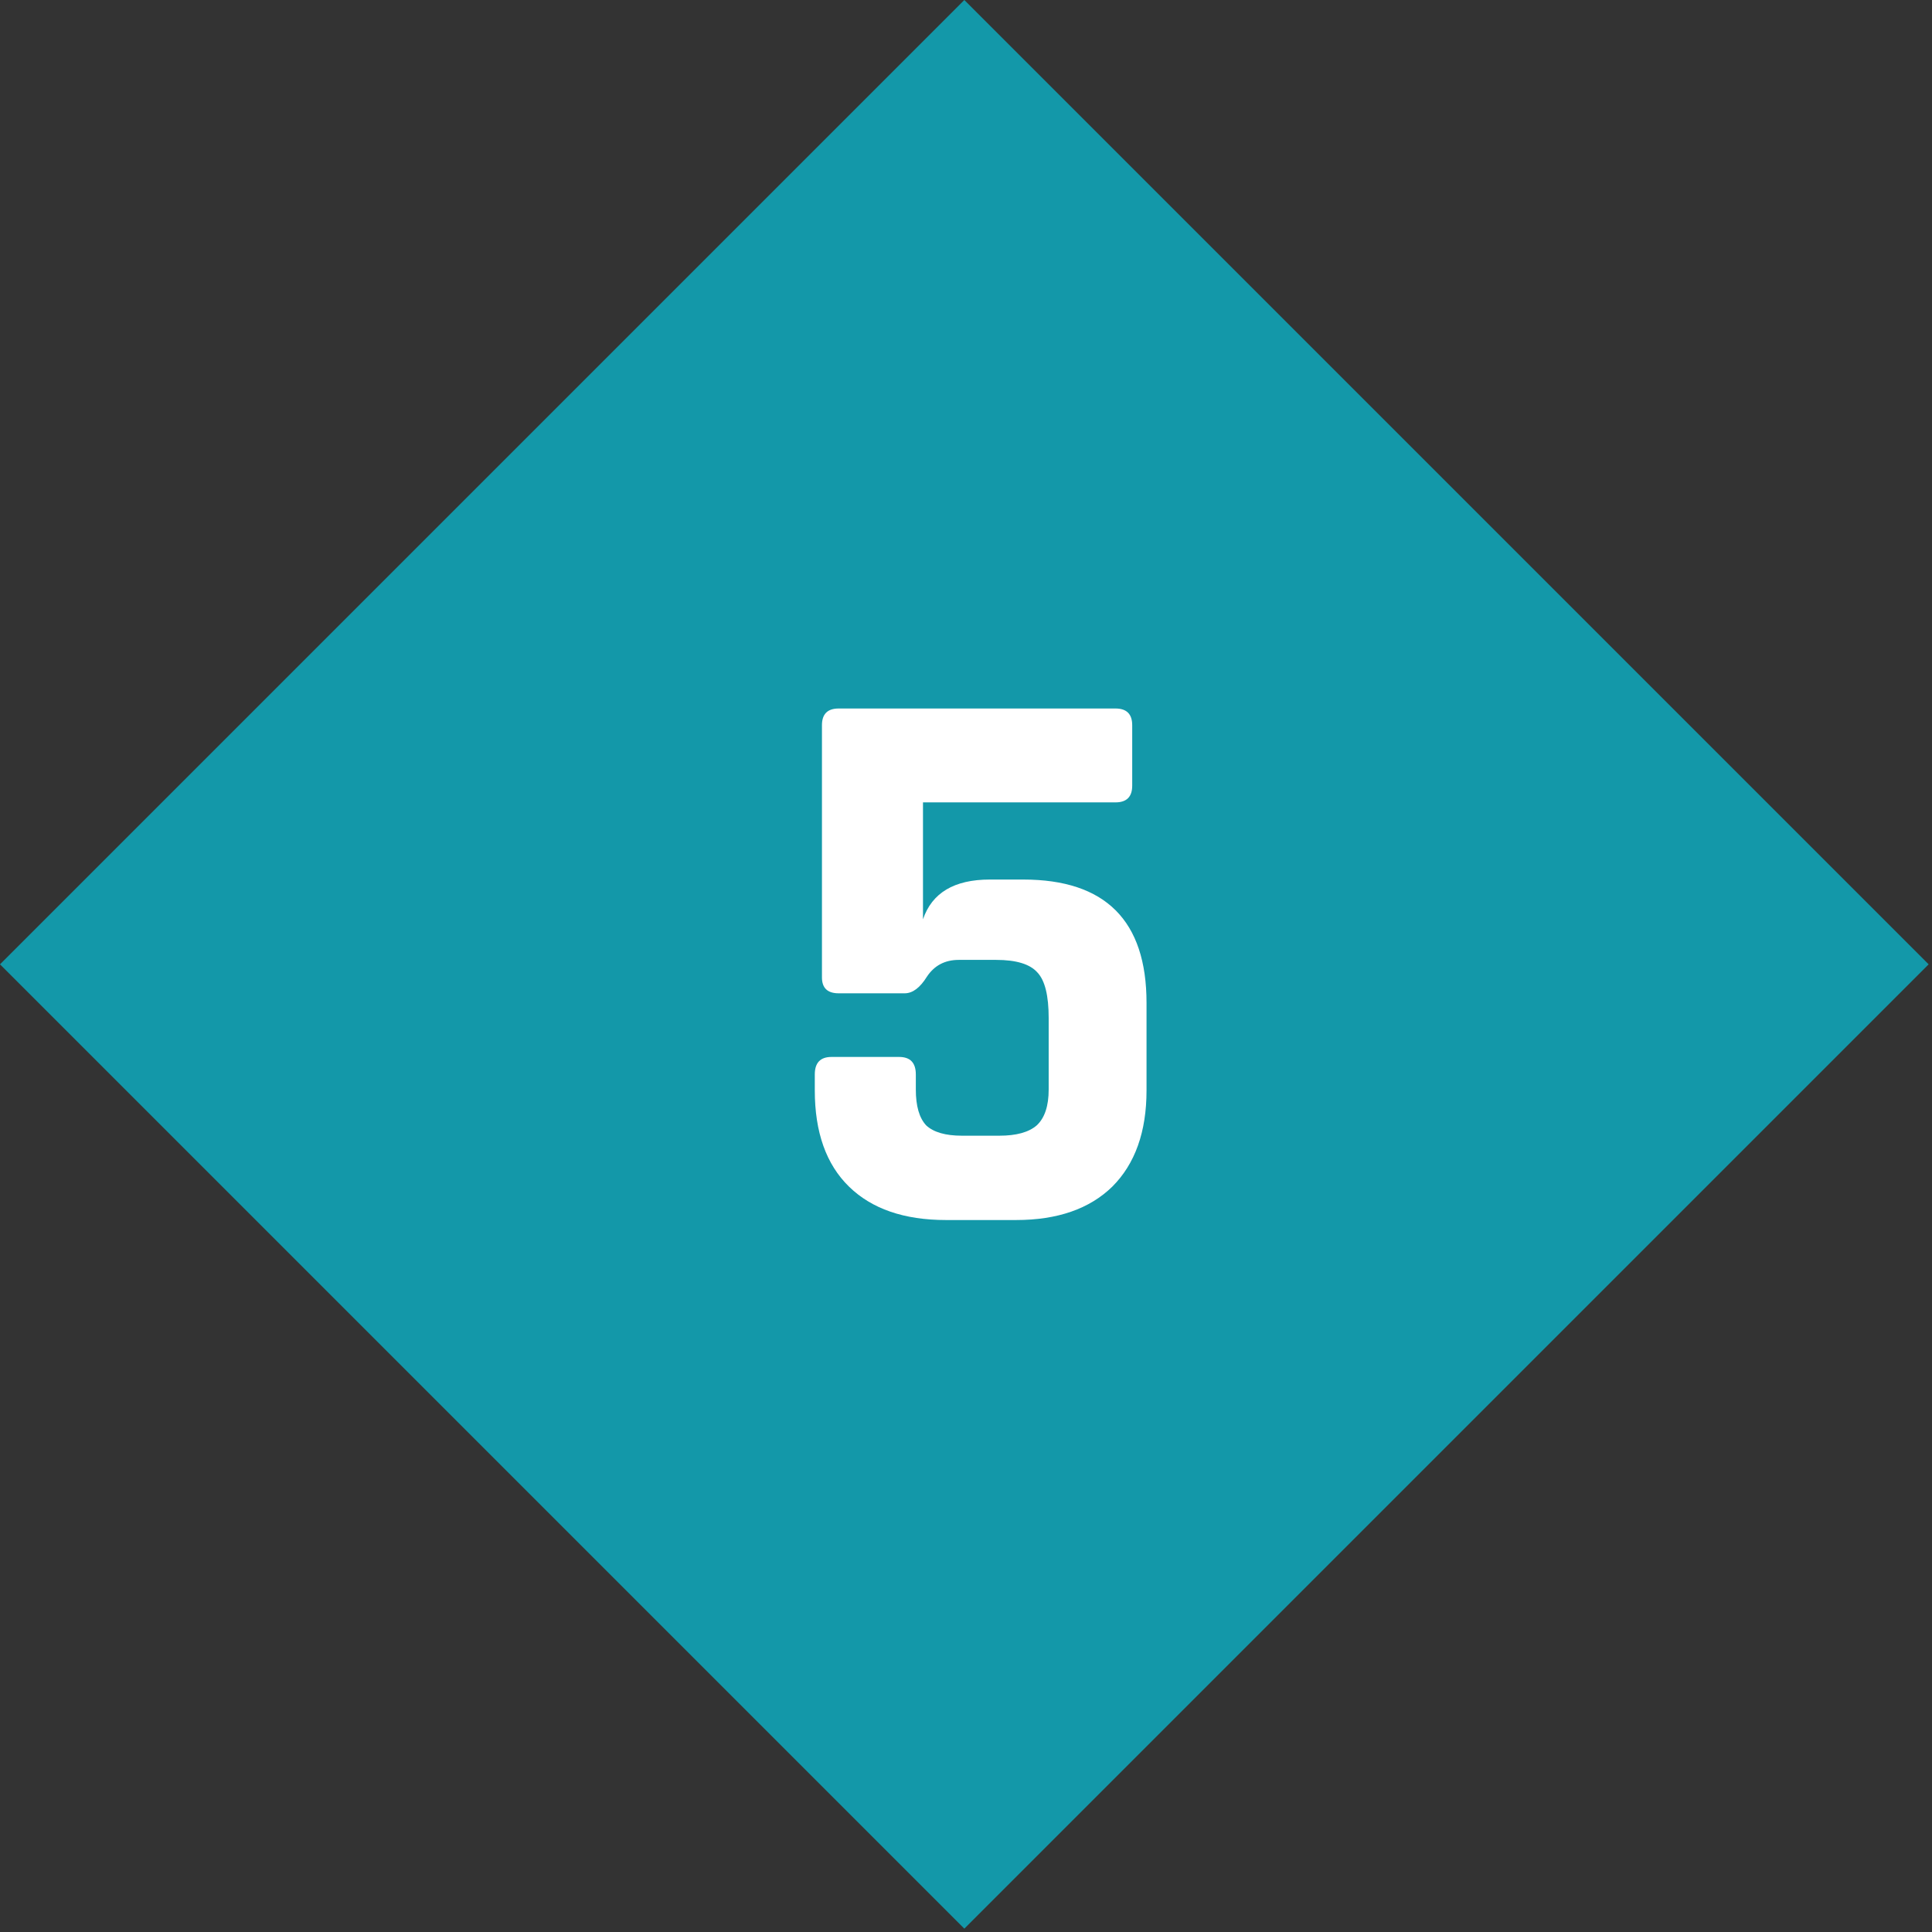
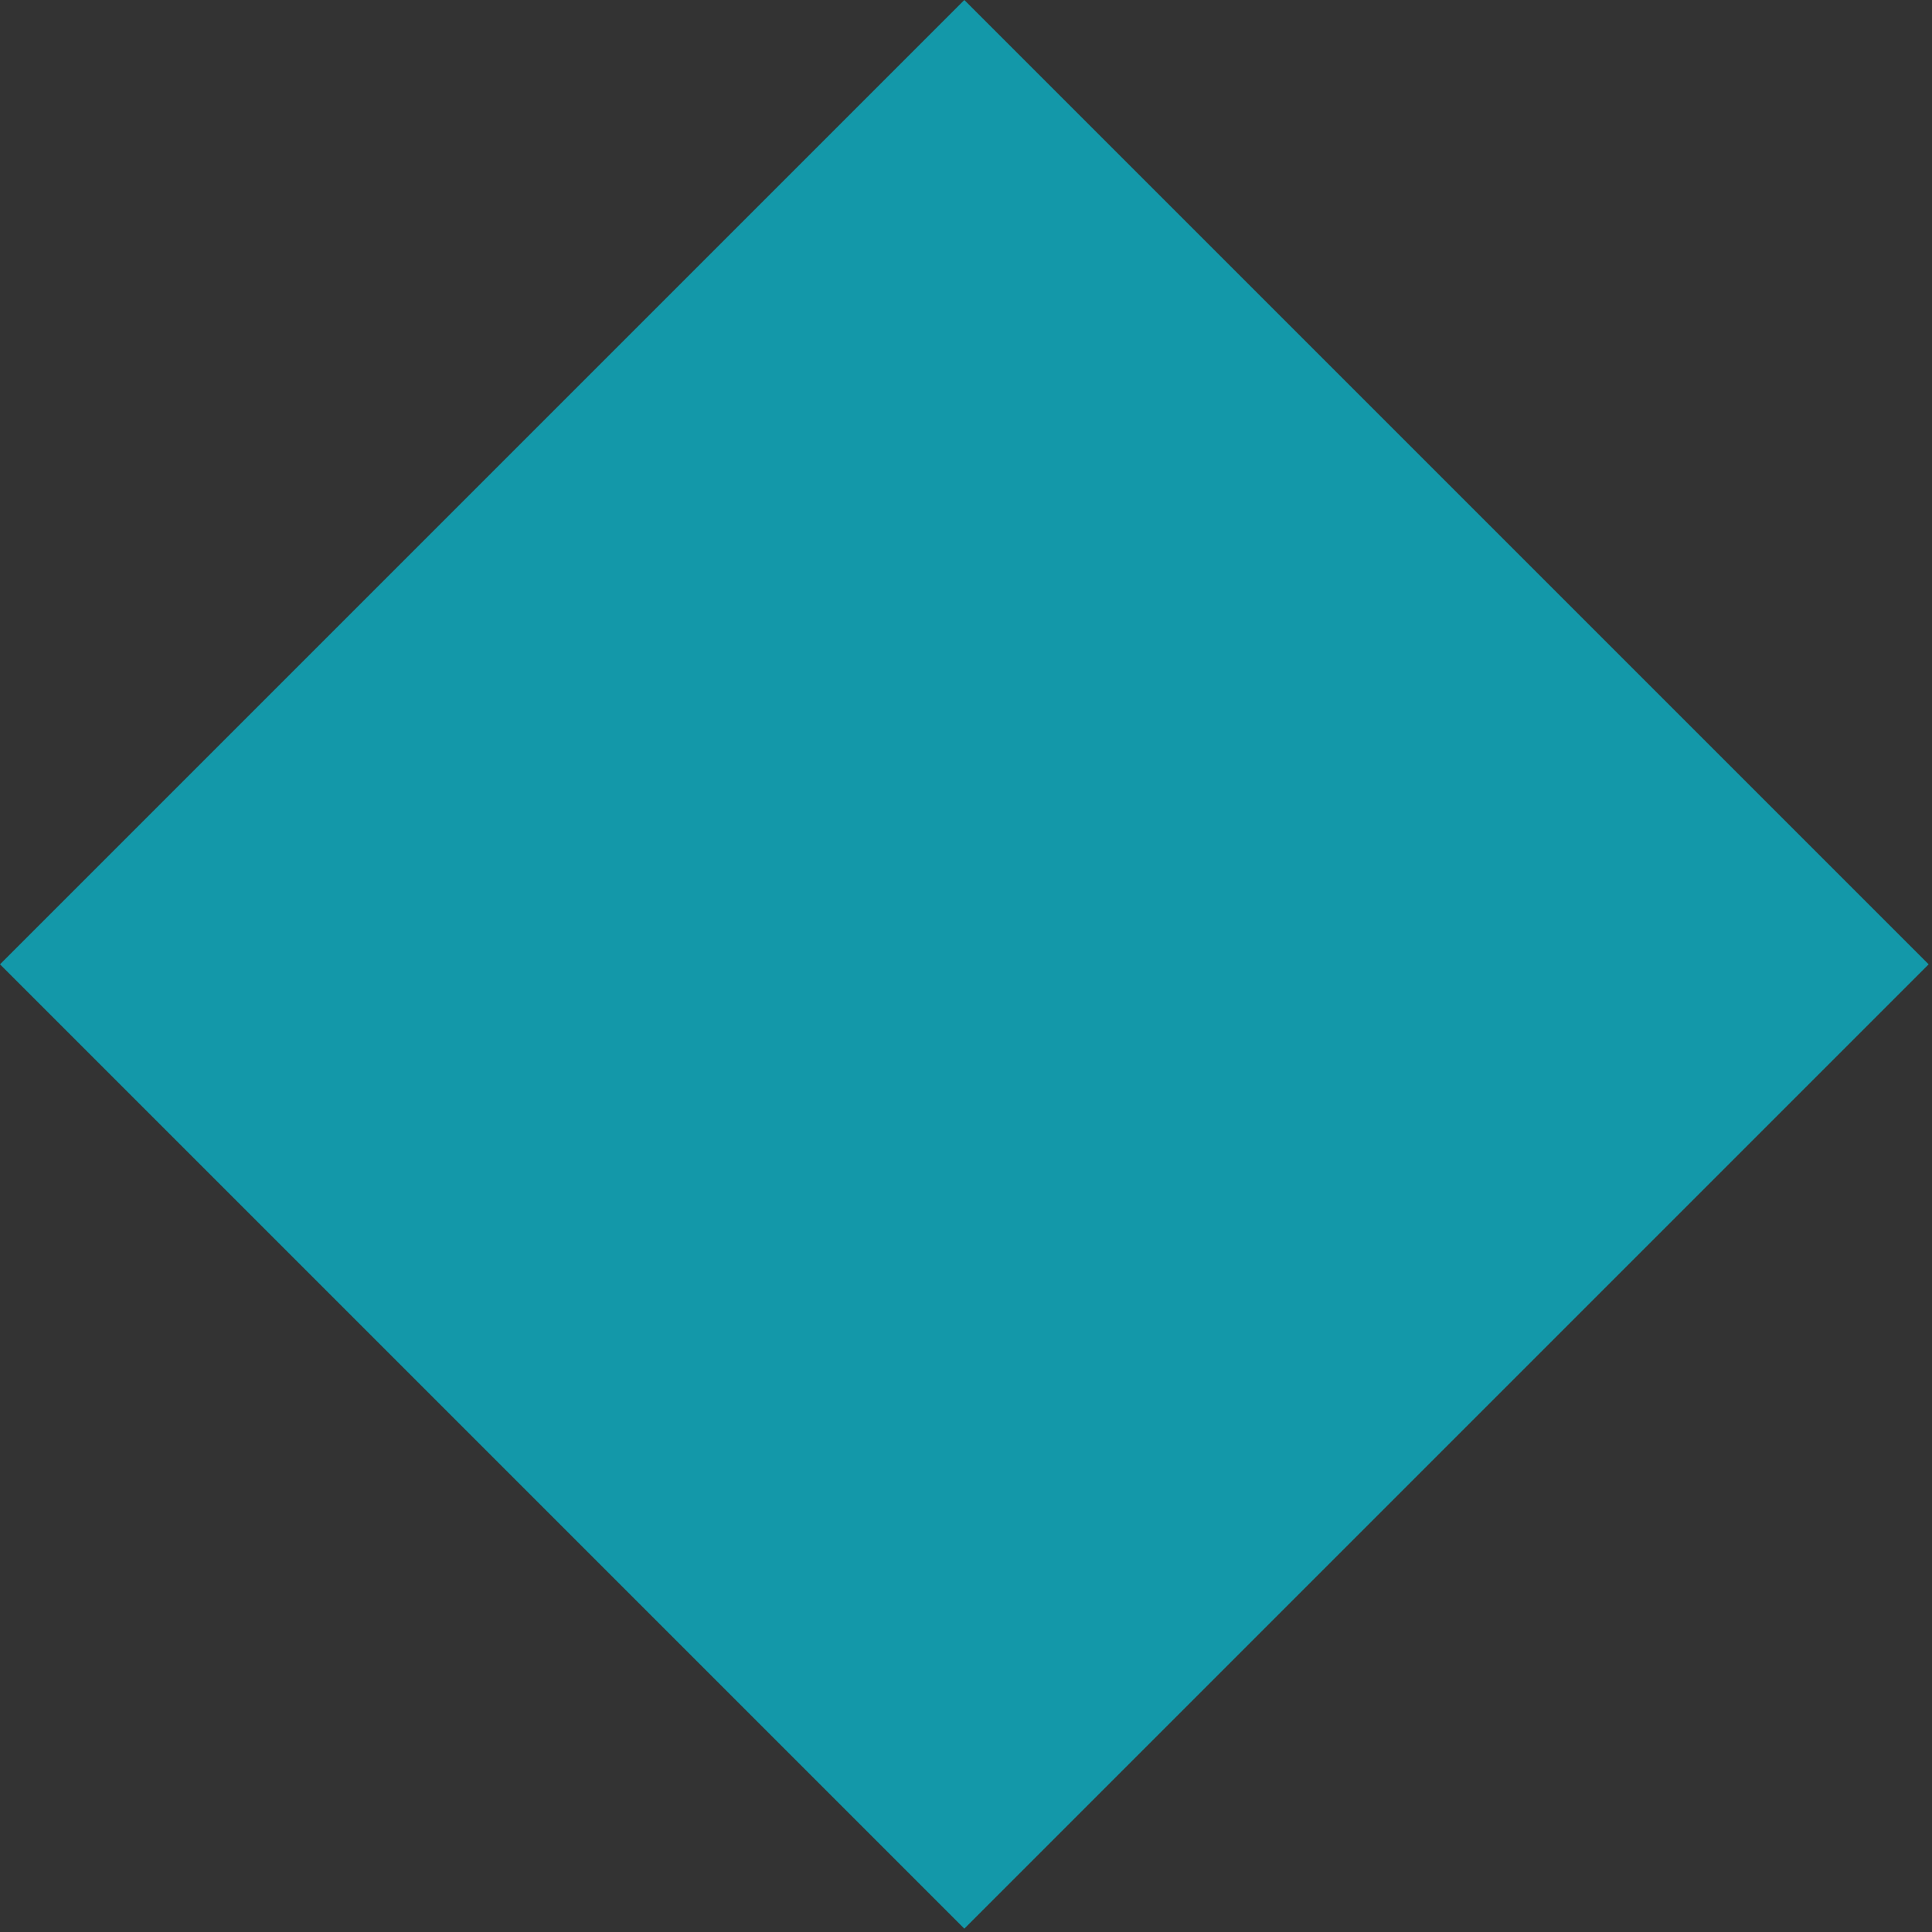
<svg xmlns="http://www.w3.org/2000/svg" width="68" height="68" viewBox="0 0 68 68" fill="none">
  <rect x="0" y="0" width="68" height="68" fill="#333333" stroke="none" />
  <rect y="33.941" width="48" height="48" transform="rotate(-45 0 33.941)" fill="#1398A9" />
-   <path d="M35.062 33.785H33.746C33.261 33.785 32.887 33.981 32.626 34.373C32.383 34.765 32.122 34.961 31.842 34.961H29.518C29.126 34.961 28.93 34.774 28.93 34.401V25.525C28.93 25.133 29.126 24.937 29.518 24.937H39.262C39.654 24.937 39.85 25.133 39.85 25.525V27.653C39.85 28.045 39.654 28.241 39.262 28.241H32.486V32.357C32.803 31.424 33.587 30.957 34.838 30.957H36.014C38.907 30.957 40.354 32.404 40.354 35.297V38.377C40.354 39.833 39.953 40.962 39.15 41.765C38.347 42.549 37.218 42.941 35.762 42.941H33.298C31.823 42.941 30.685 42.549 29.882 41.765C29.079 40.981 28.678 39.852 28.678 38.377V37.817C28.678 37.406 28.874 37.201 29.266 37.201H31.646C32.038 37.201 32.234 37.406 32.234 37.817V38.349C32.234 38.928 32.355 39.348 32.598 39.609C32.859 39.852 33.279 39.973 33.858 39.973H35.174C35.771 39.973 36.21 39.852 36.49 39.609C36.77 39.348 36.91 38.928 36.91 38.349V35.829C36.91 35.045 36.779 34.513 36.518 34.233C36.257 33.934 35.771 33.785 35.062 33.785Z" fill="white" />
</svg>